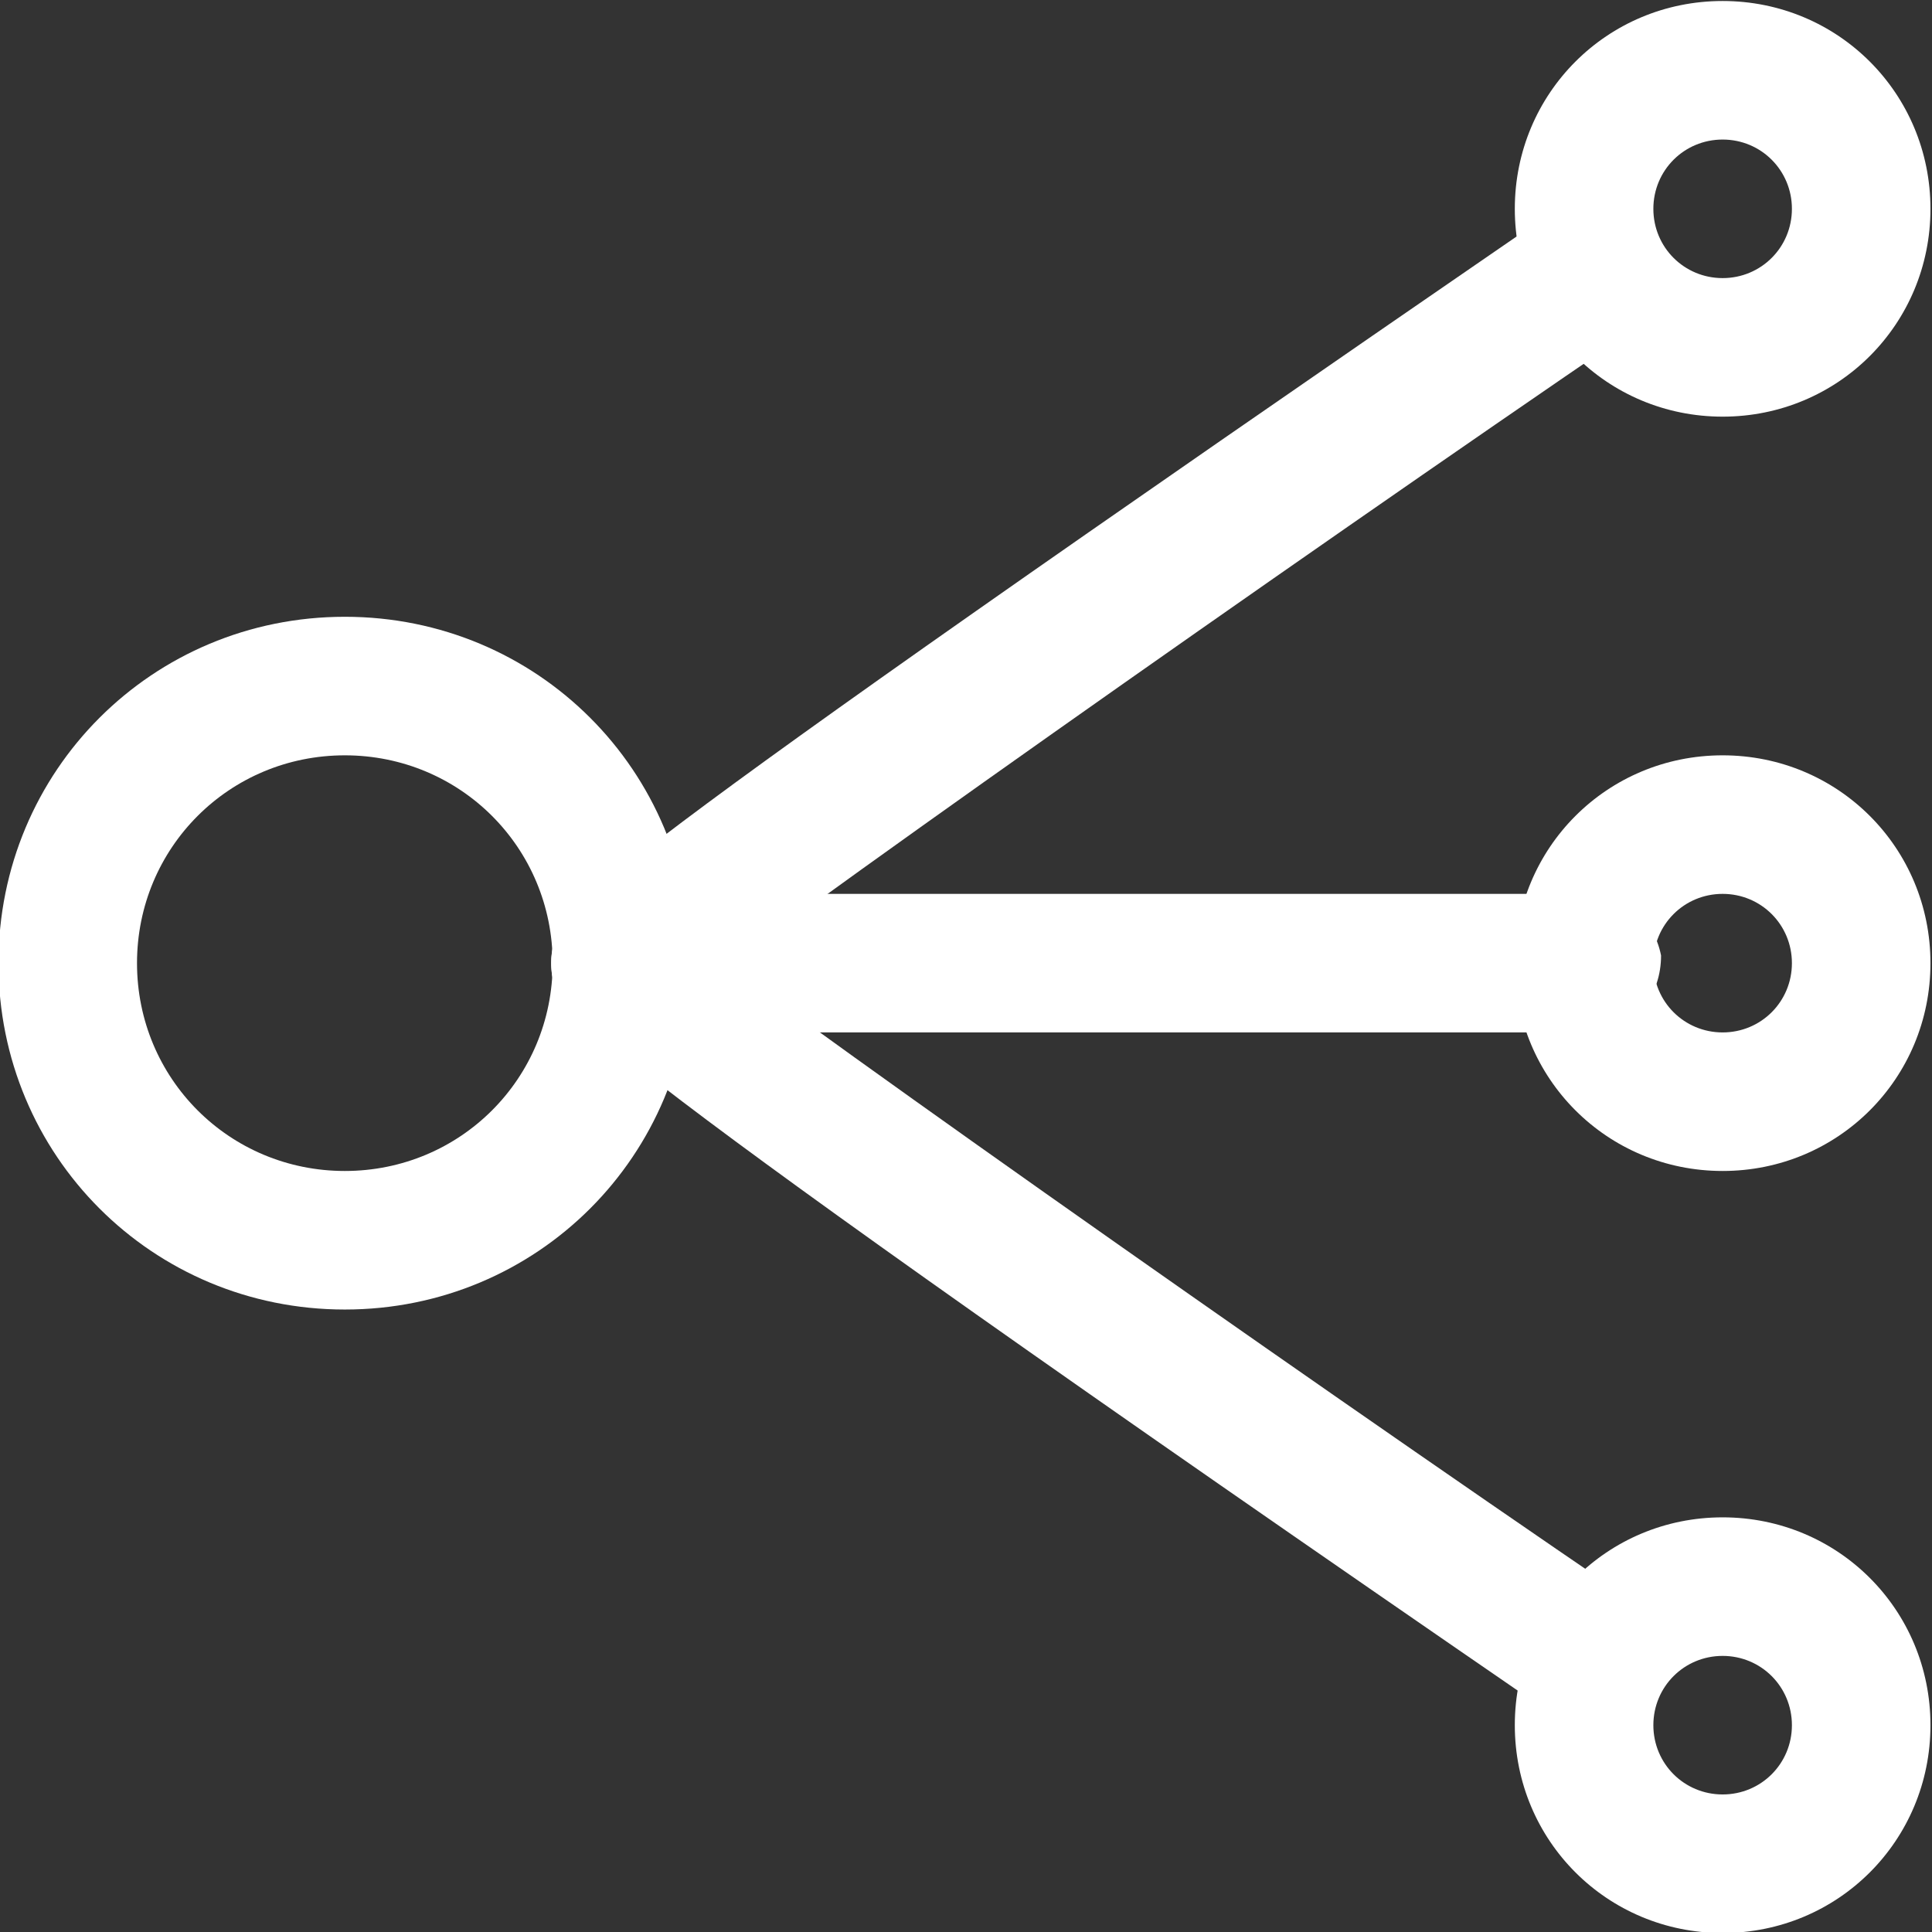
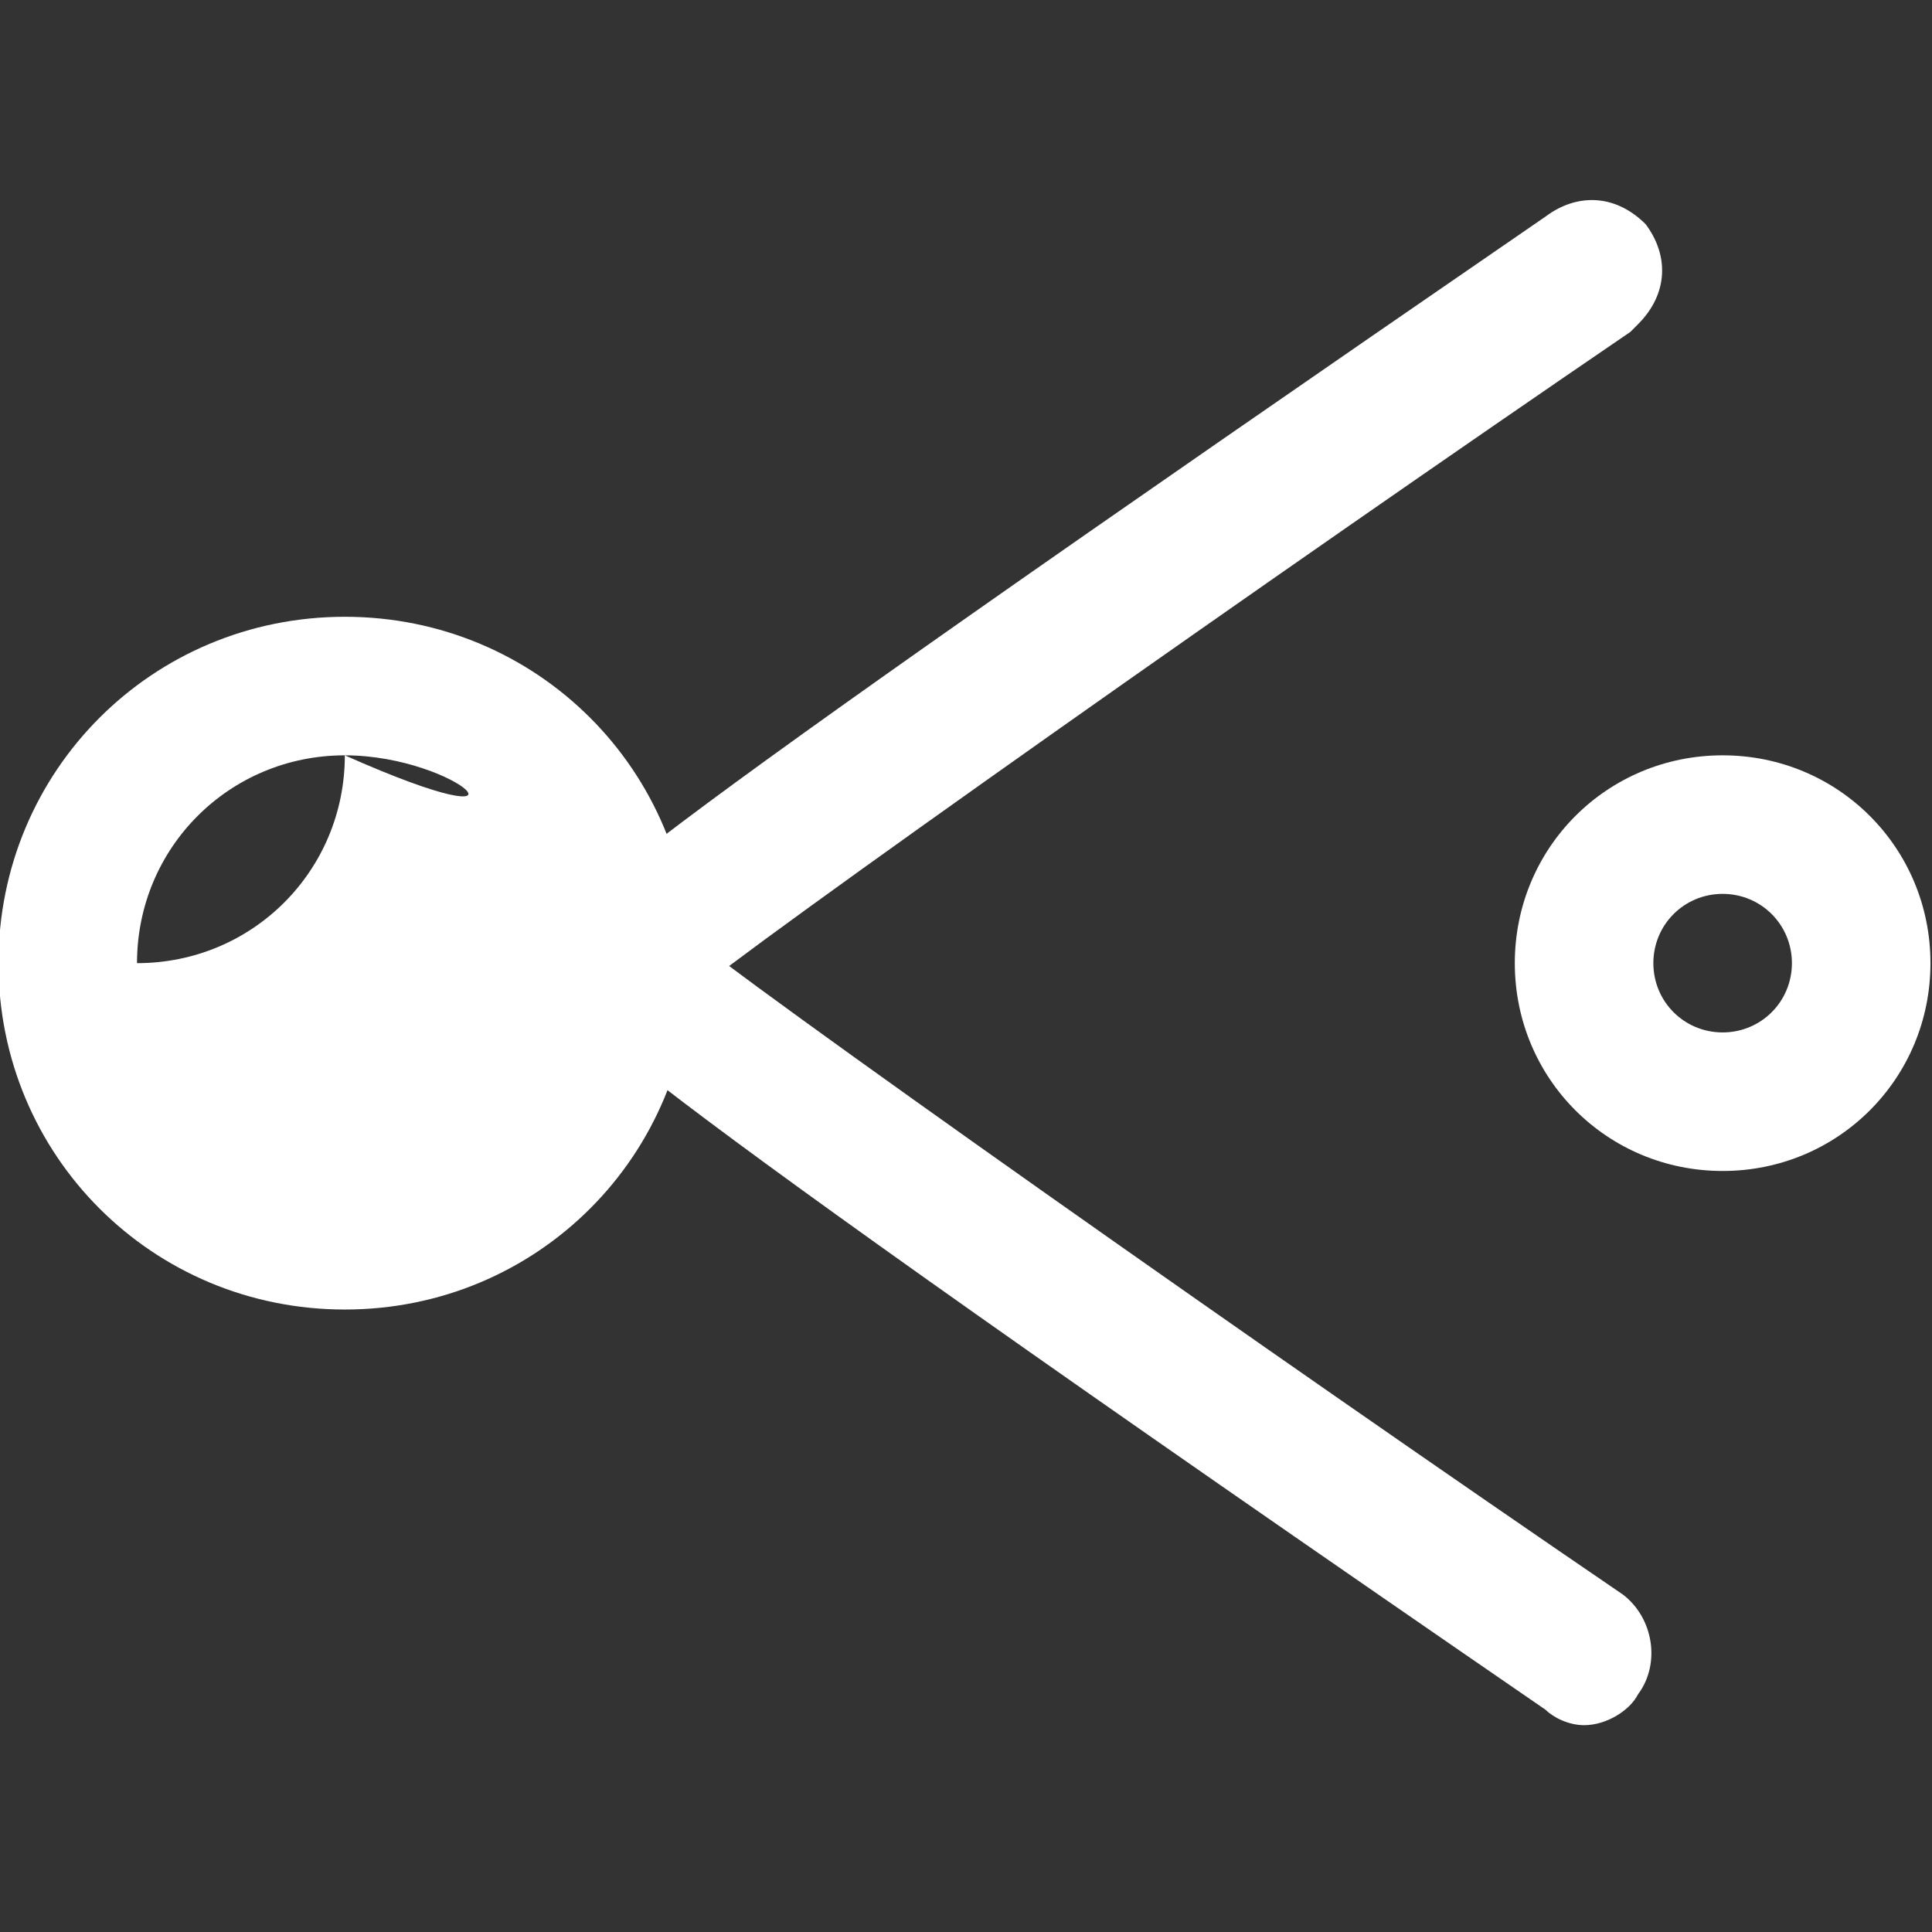
<svg xmlns="http://www.w3.org/2000/svg" version="1.1" id="Layer_1" x="0px" y="0px" viewBox="0 0 25.1 25.1" style="enable-background:new 0 0 25.1 25.1;" xml:space="preserve">
  <rect x="0" y="0" width="25.1" height="25.1" fill="#333333" stroke="none" />
  <style type="text/css">
	.st0{fill:#FFFFFF;}
</style>
  <g id="Group_75" transform="translate(-941.22 -220.687)">
    <path id="Path_84" class="st0" d="M963.6,232.3c-0.5,0-0.9,0.4-0.9,0.9s0.4,0.9,0.9,0.9c0.5,0,0.9-0.4,0.9-0.9   C964.5,232.7,964.1,232.3,963.6,232.3L963.6,232.3z M963.6,235.9c-1.5,0-2.7-1.2-2.7-2.7s1.2-2.7,2.7-2.7c1.5,0,2.7,1.2,2.7,2.7v0   C966.3,234.7,965.1,235.9,963.6,235.9L963.6,235.9z" />
-     <path id="Path_85" class="st0" d="M963.6,242.2c-0.5,0-0.9,0.4-0.9,0.9s0.4,0.9,0.9,0.9c0.5,0,0.9-0.4,0.9-0.9   C964.5,242.6,964.1,242.2,963.6,242.2L963.6,242.2z M963.6,245.8c-1.5,0-2.7-1.2-2.7-2.7s1.2-2.7,2.7-2.7c1.5,0,2.7,1.2,2.7,2.7v0   C966.3,244.6,965.1,245.8,963.6,245.8L963.6,245.8z" />
-     <path id="Path_86" class="st0" d="M963.6,222.5c-0.5,0-0.9,0.4-0.9,0.9s0.4,0.9,0.9,0.9c0.5,0,0.9-0.4,0.9-0.9   S964.1,222.5,963.6,222.5L963.6,222.5z M963.6,226.1c-1.5,0-2.7-1.2-2.7-2.7s1.2-2.7,2.7-2.7c1.5,0,2.7,1.2,2.7,2.7c0,0,0,0,0,0   C966.3,224.9,965.1,226.1,963.6,226.1z" />
-     <path id="Path_87" class="st0" d="M945.7,230.5c-1.5,0-2.7,1.2-2.7,2.7s1.2,2.7,2.7,2.7c1.5,0,2.7-1.2,2.7-2.7c0,0,0,0,0,0   C948.4,231.7,947.2,230.5,945.7,230.5z M945.7,237.7c-2.5,0-4.5-2-4.5-4.5c0-2.5,2-4.5,4.5-4.5c2.5,0,4.5,2,4.5,4.5c0,0,0,0,0,0   C950.2,235.7,948.2,237.7,945.7,237.7L945.7,237.7z" />
+     <path id="Path_87" class="st0" d="M945.7,230.5c-1.5,0-2.7,1.2-2.7,2.7c1.5,0,2.7-1.2,2.7-2.7c0,0,0,0,0,0   C948.4,231.7,947.2,230.5,945.7,230.5z M945.7,237.7c-2.5,0-4.5-2-4.5-4.5c0-2.5,2-4.5,4.5-4.5c2.5,0,4.5,2,4.5,4.5c0,0,0,0,0,0   C950.2,235.7,948.2,237.7,945.7,237.7L945.7,237.7z" />
    <path id="Path_88" class="st0" d="M949.3,234.1c-0.1,0-0.1,0-0.2,0c-0.5-0.1-0.8-0.6-0.7-1.1c0.1-0.5,0.1-0.7,12.9-9.5   c0.4-0.3,0.9-0.3,1.3,0.1c0.3,0.4,0.3,0.9-0.1,1.3c0,0-0.1,0.1-0.1,0.1c-4.4,3-11.5,8-12.3,8.7C949.8,234,949.6,234.1,949.3,234.1   L949.3,234.1z" />
    <path id="Path_89" class="st0" d="M961.8,243.1c-0.2,0-0.4-0.1-0.5-0.2c-12.8-8.8-12.8-9.1-12.9-9.5c-0.1-0.5,0.2-1,0.7-1   c0.3-0.1,0.7,0.1,0.9,0.3c0.8,0.7,7.9,5.7,12.3,8.7c0.4,0.3,0.5,0.9,0.2,1.3C962.4,242.9,962.1,243.1,961.8,243.1L961.8,243.1z" />
-     <path id="Path_90" class="st0" d="M961.8,234.1h-11.6c-0.5,0-0.9-0.5-0.8-1c0-0.4,0.4-0.8,0.8-0.8h11.6c0.5,0,0.9,0.3,1,0.8   c0,0.5-0.3,0.9-0.8,1C961.9,234.1,961.9,234.1,961.8,234.1z" />
  </g>
</svg>